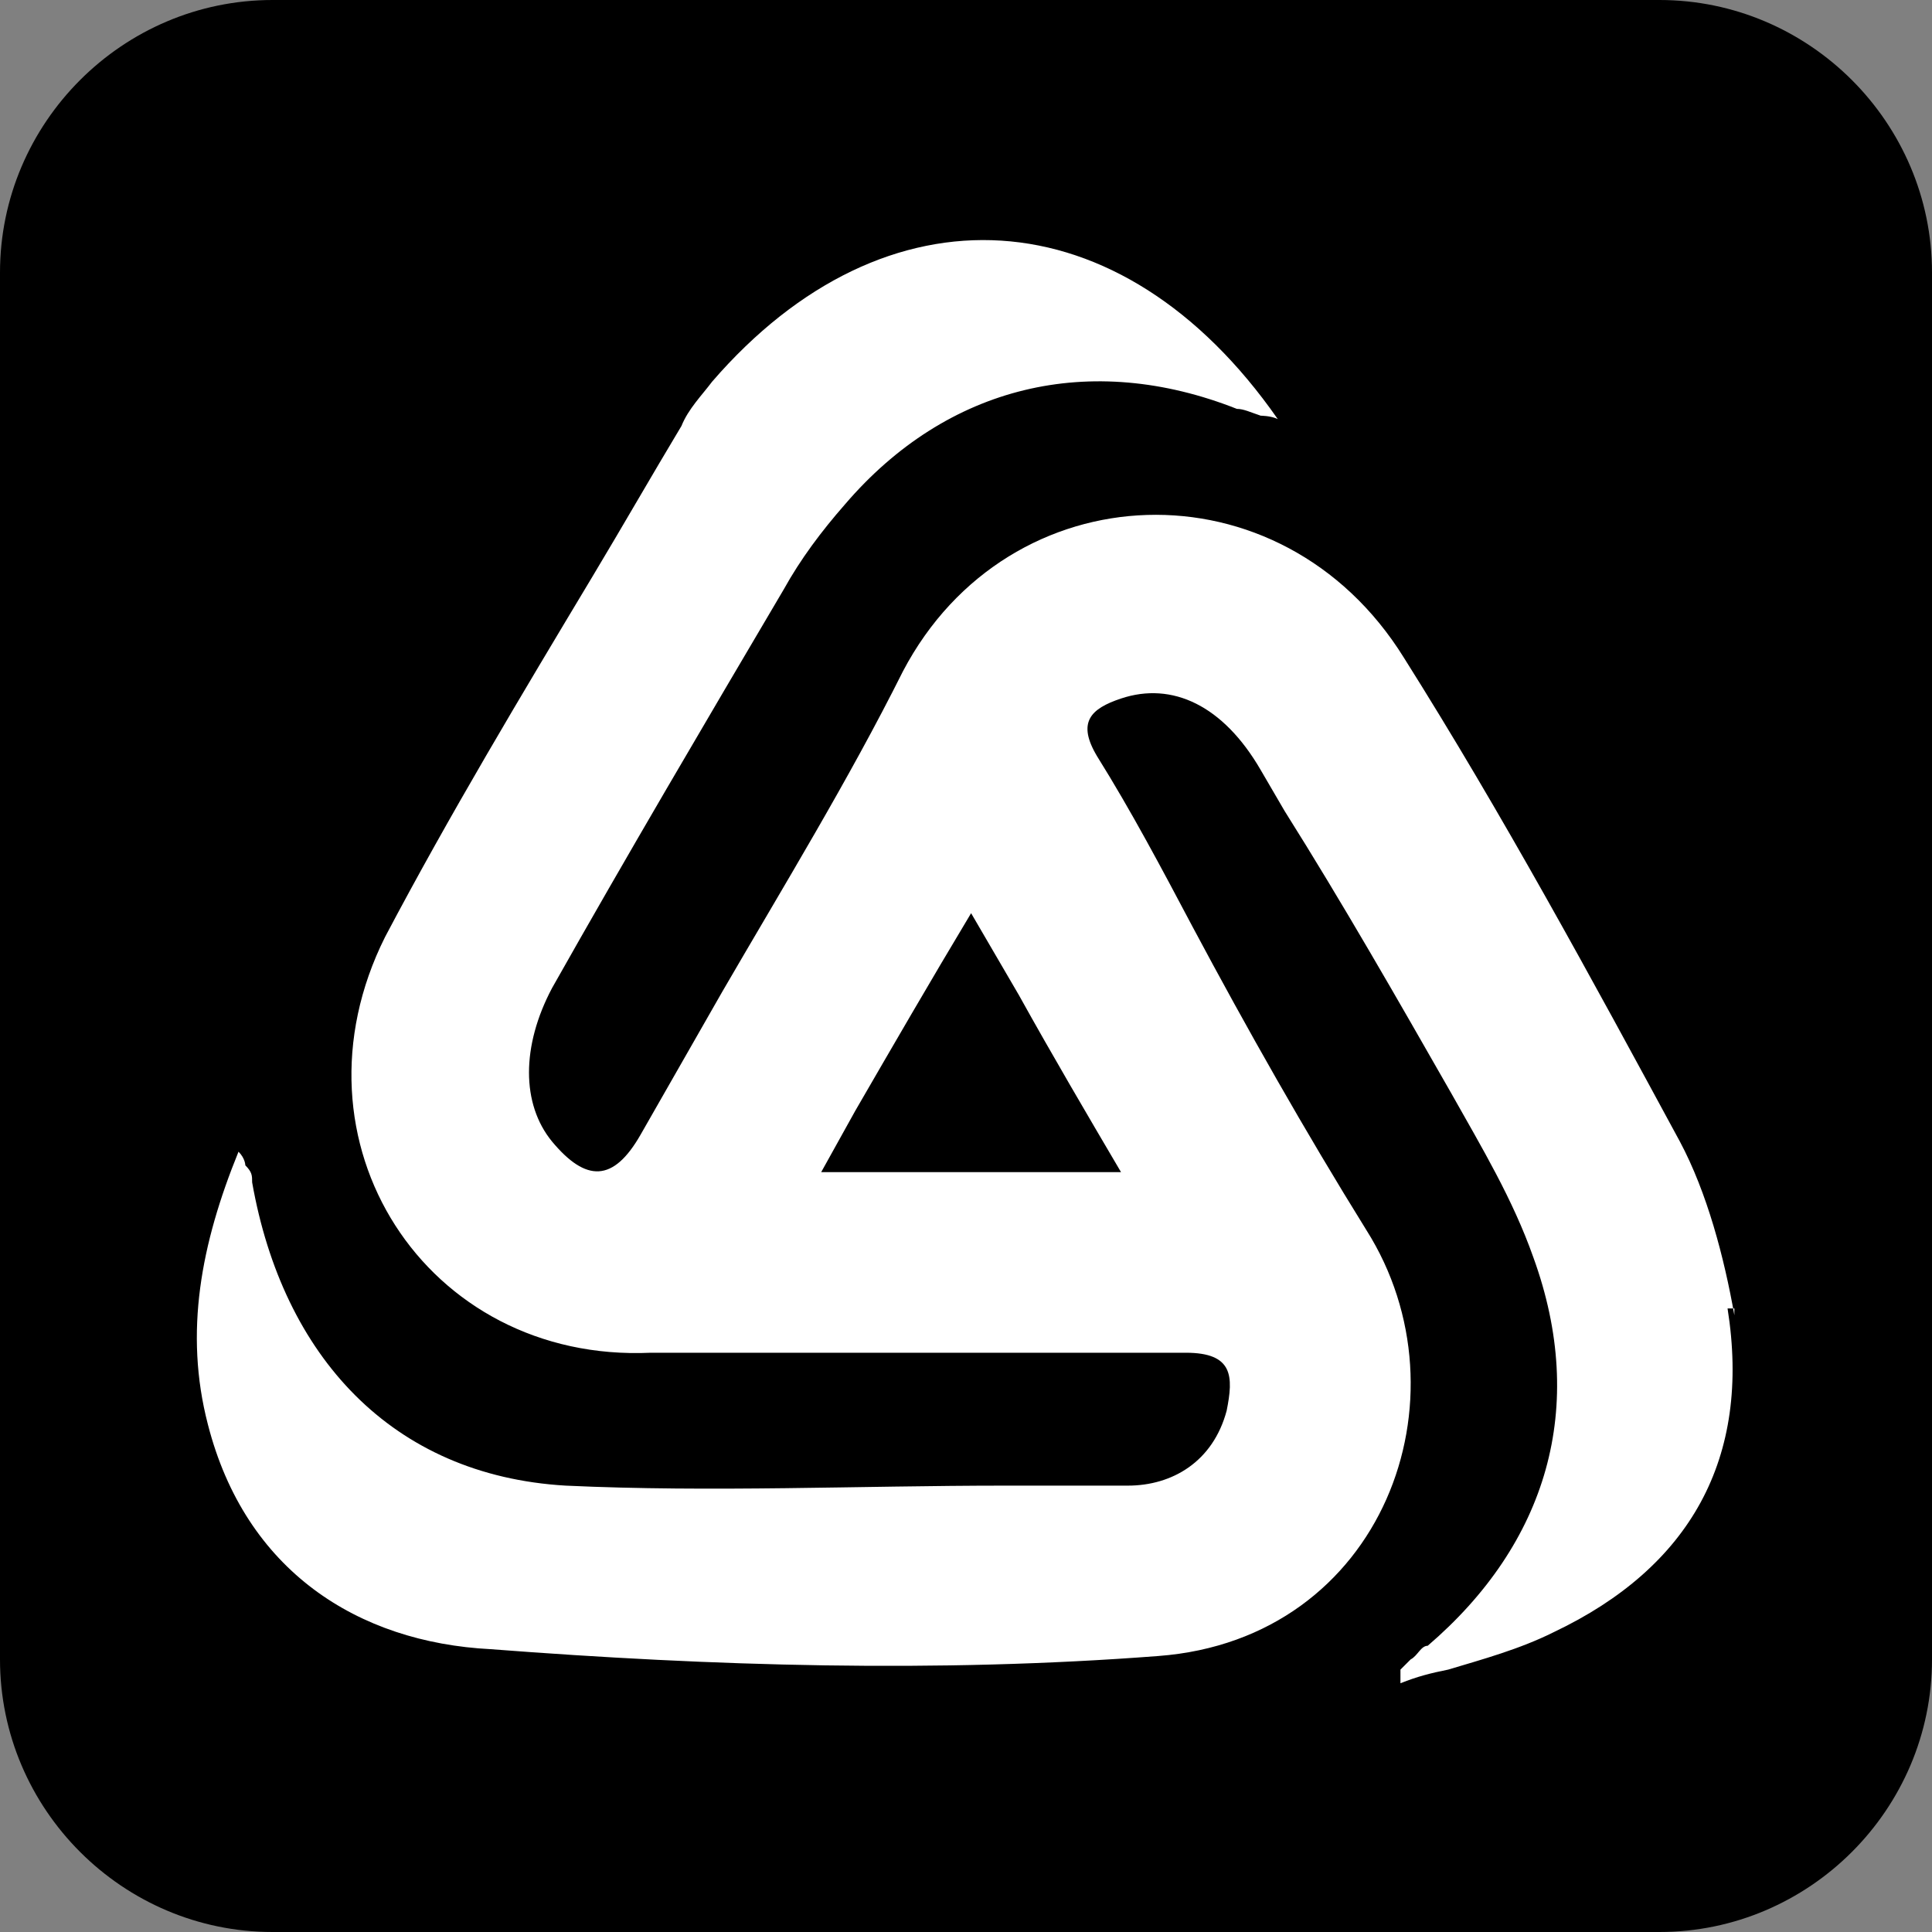
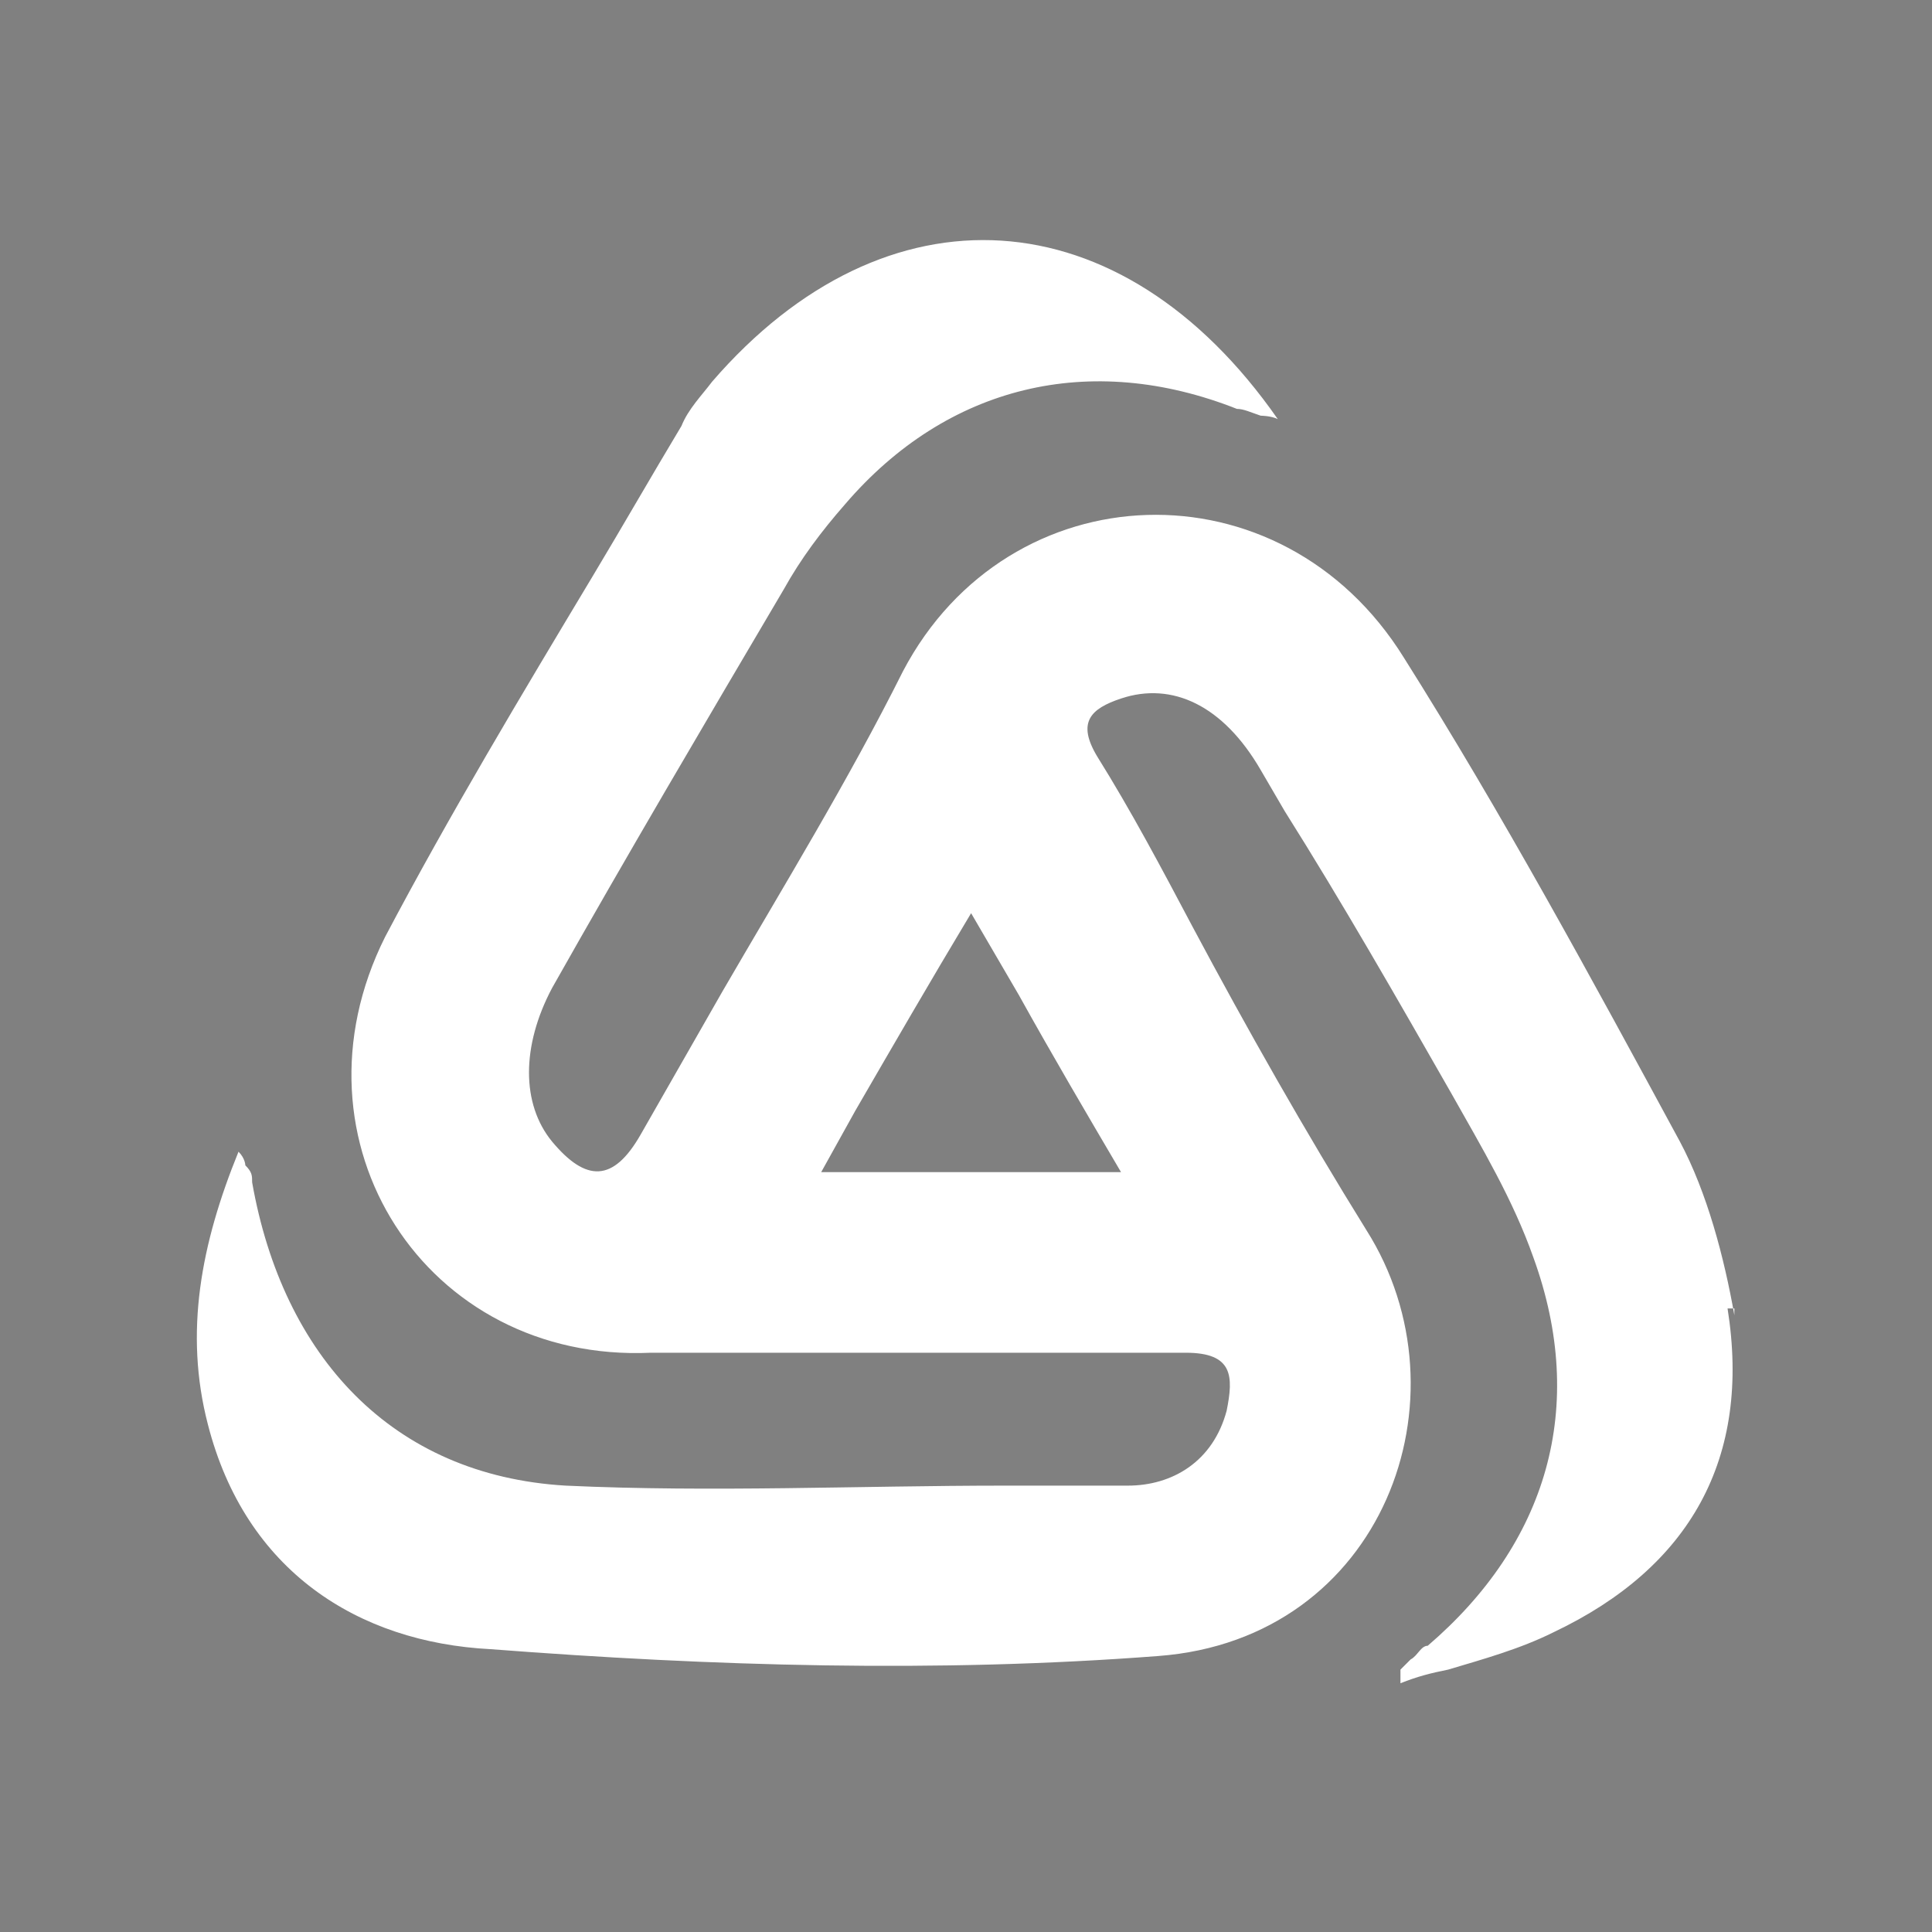
<svg xmlns="http://www.w3.org/2000/svg" id="Layer_1" version="1.1" viewBox="0 0 56.7 56.7">
  <rect x="0" y="0" width="56.7" height="56.7" fill="#808080" stroke="none" />
  <defs>
    <style>
      .st0 {
        fill: #fff;
        fill-rule: evenodd;
      }
    </style>
  </defs>
  <g id="Kalp_studio">
-     <path d="M48.7,56.7H8c-4.4,0-8-3.6-8-8V8C0,3.6,3.6,0,8,0h40.7C53.1,0,56.7,3.6,56.7,8v40.7c0,4.4-3.6,8-8,8Z" />
    <path class="st0" d="M50.9,38.6c-.3-1.7-.8-3.6-1.6-5.1-2.6-4.8-5.2-9.6-8.1-14.2-3.6-5.8-11.6-5.5-14.7.4-1.6,3.2-3.5,6.3-5.3,9.4-.8,1.4-1.6,2.8-2.4,4.2s-1.6,1.4-2.6.2c-.9-1.1-.9-2.8,0-4.5,2.2-3.9,4.5-7.8,6.8-11.7.5-.9,1.1-1.7,1.8-2.5,3-3.5,7.2-4.5,11.5-2.8.2,0,.4.1.7.2,0,0,.3,0,.5.1-4.6-6.6-11.5-7-16.6-1.1h0c-.3.4-.7.8-.9,1.3-.9,1.5-1.7,2.9-2.6,4.4h0c-2.1,3.5-4.2,7-6.1,10.6-3,6,1.2,12.5,7.8,12.2,3.3,0,6.6,0,9.9,0s3.9,0,5.8,0c1.4,0,1.4.7,1.2,1.7-.4,1.5-1.6,2.2-2.9,2.2h-3.6c-4.3,0-8.6.2-12.9,0-5.1-.3-8.3-3.8-9.2-8.9,0-.2,0-.3-.2-.5h0c0,0,0-.2-.2-.4-1.1,2.7-1.6,5.3-.9,8,1.1,4.3,4.4,6.4,8.3,6.6,6.5.5,13.1.7,19.6.2,6.6-.5,9.2-7.6,6.1-12.5-1.8-2.9-3.5-5.9-5.1-8.9h0c-.9-1.7-1.8-3.4-2.8-5-.6-1-.2-1.4.7-1.7,1.5-.5,3,.2,4.1,2.1l.7,1.2h0c1.7,2.7,3.3,5.5,4.9,8.3.9,1.6,1.8,3.1,2.4,4.8,1.6,4.4.4,8.4-3.1,11.4-.2,0-.3.3-.5.4l-.3.3h0v.2h0v.2c.5-.2.9-.3,1.4-.4,1-.3,2.1-.6,3.1-1.1,4-1.9,5.8-5.1,5.1-9.5h.2ZM32.9,34.4h-8.8l1-1.8h0c1.1-1.9,2.2-3.8,3.4-5.8l1.4,2.4h0c1,1.8,2,3.5,3,5.2Z" />
  </g>
</svg>